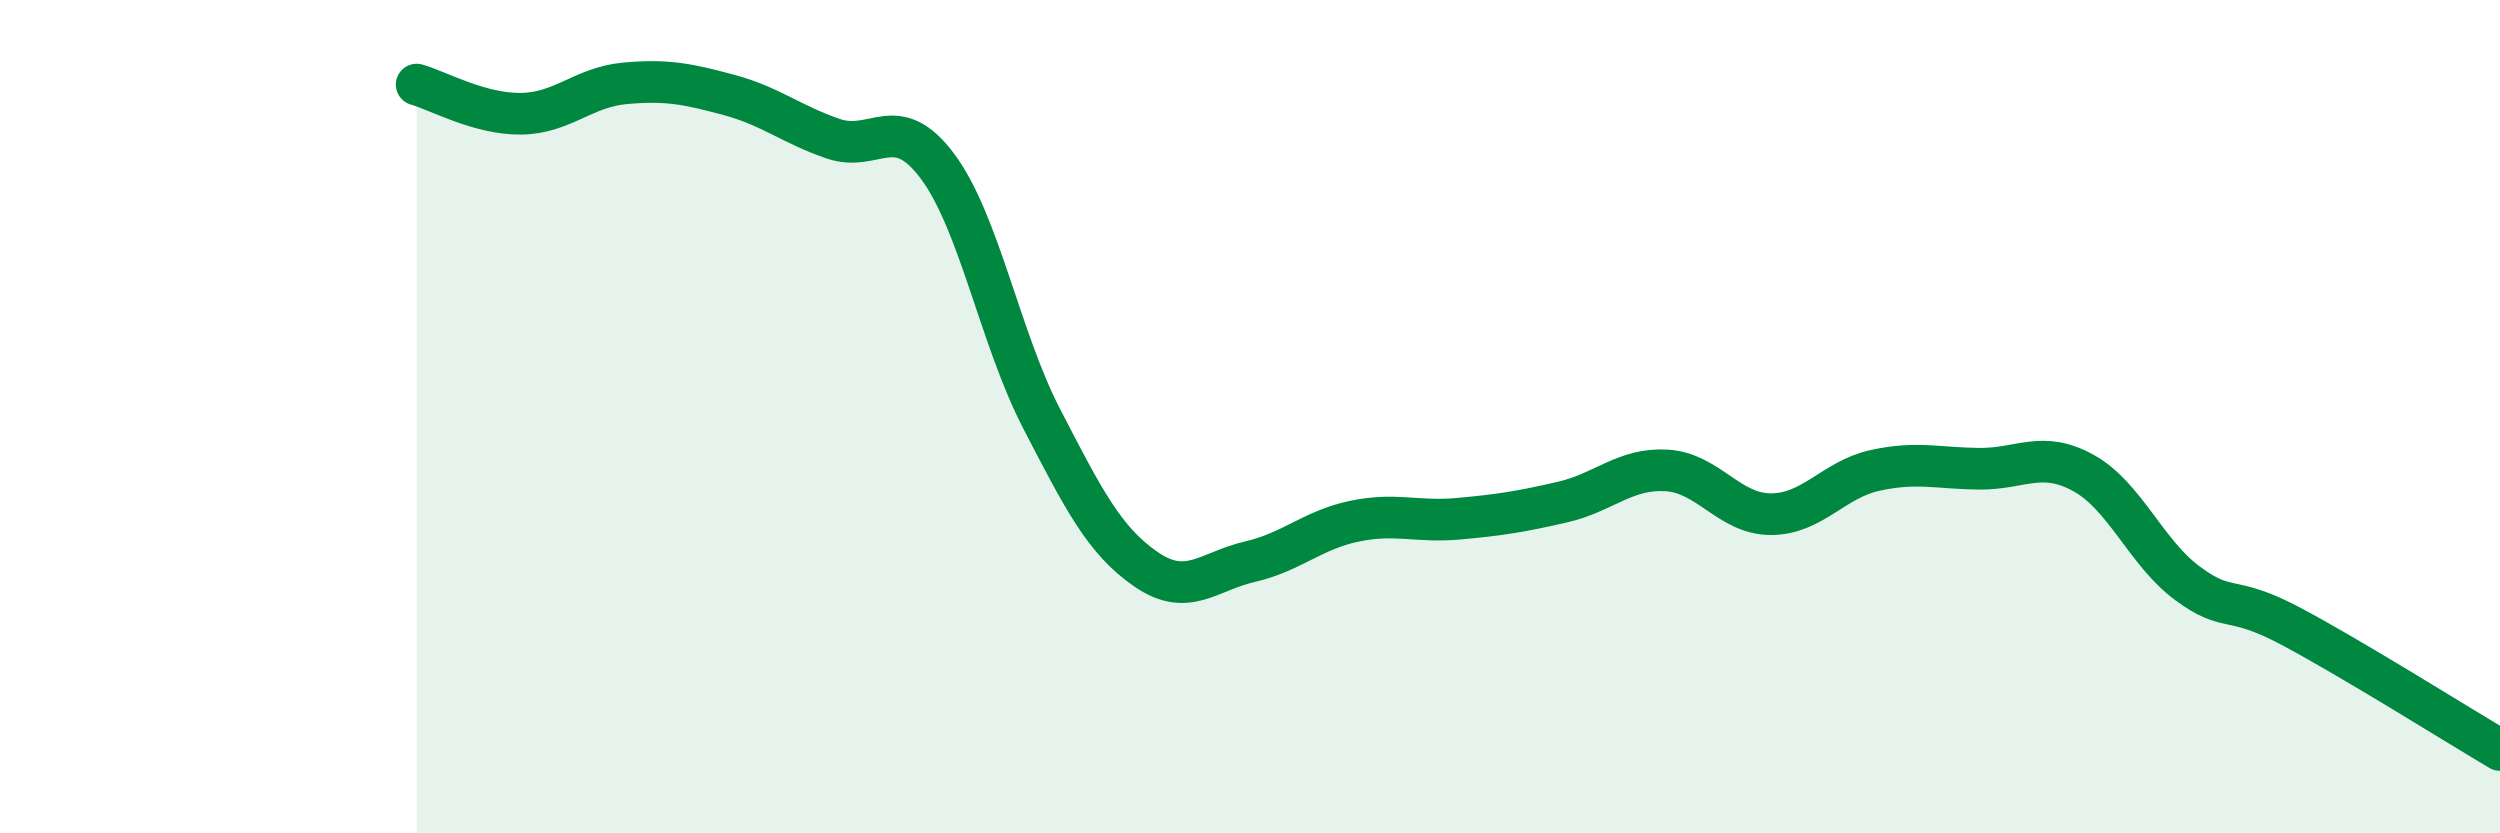
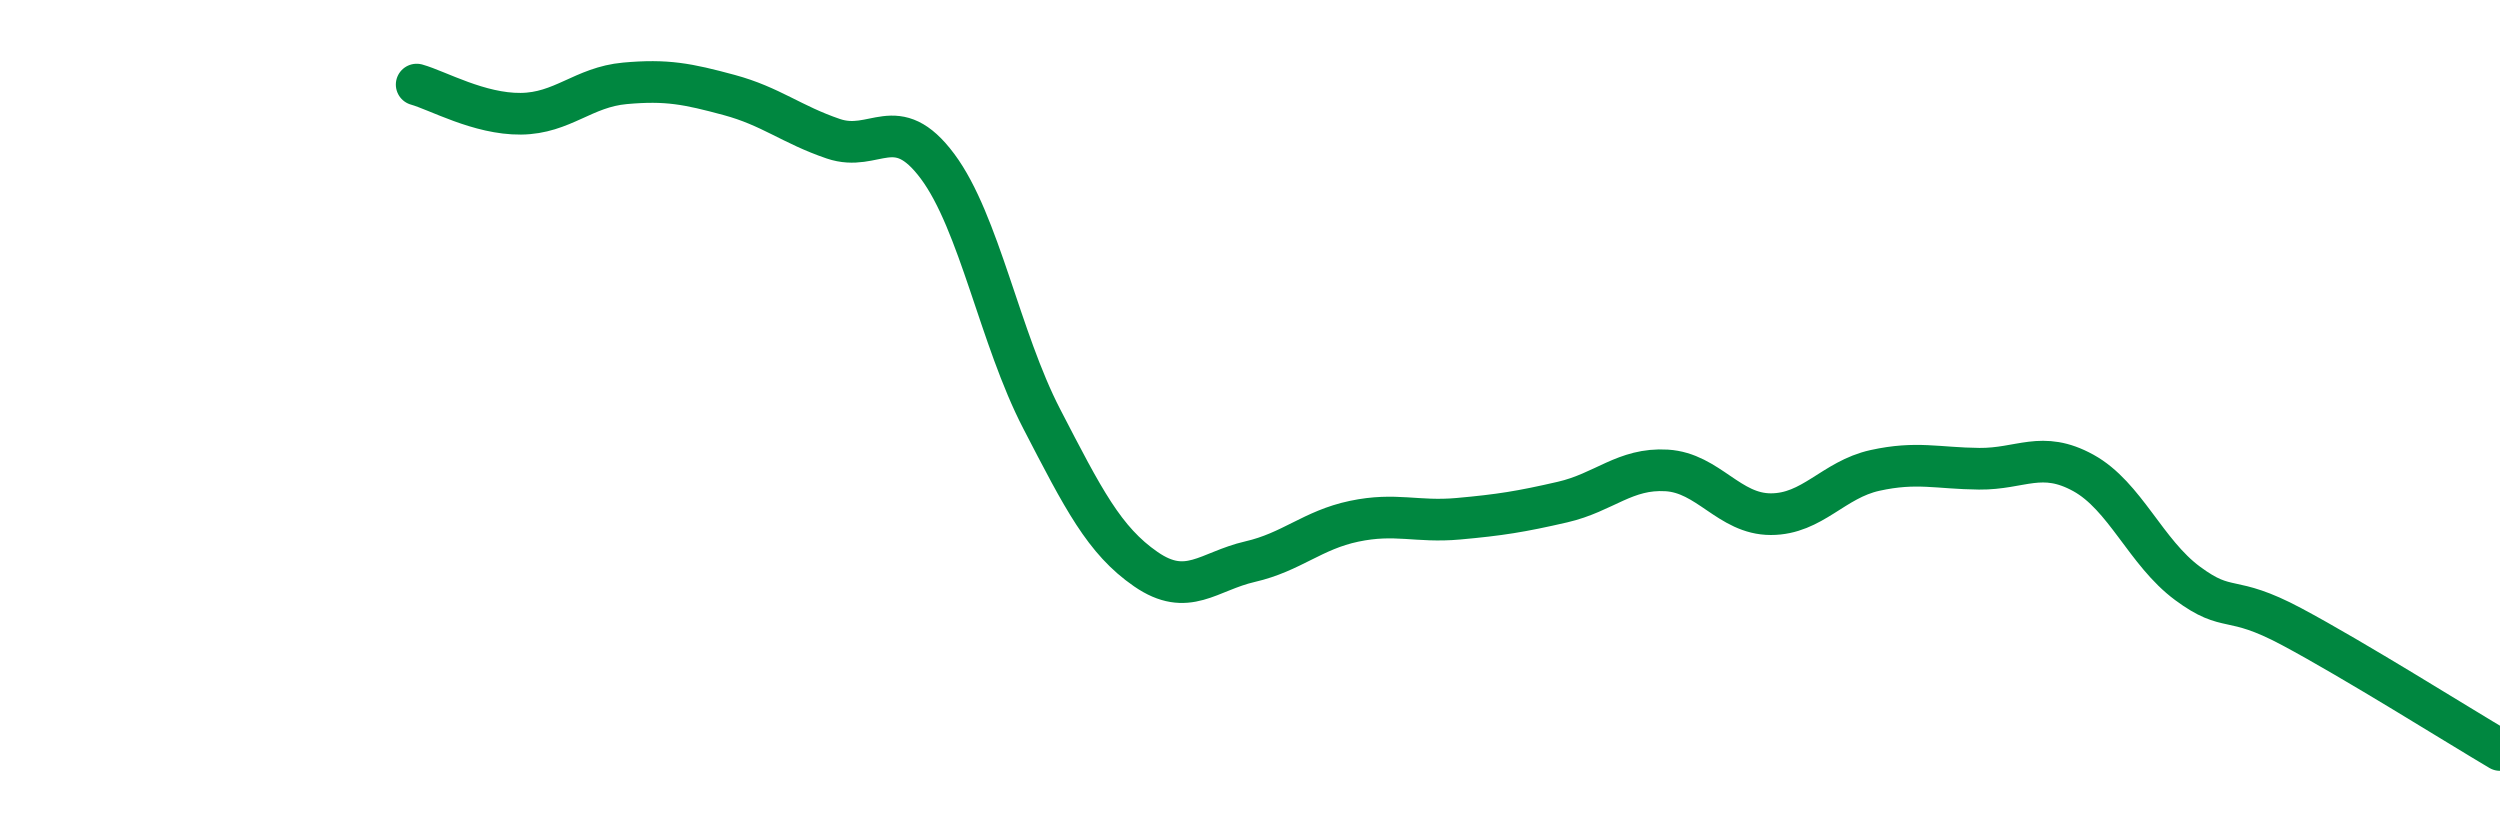
<svg xmlns="http://www.w3.org/2000/svg" width="60" height="20" viewBox="0 0 60 20">
-   <path d="M 10,2.03 C 10.5,2.17 11.5,2.74 12.5,2.73 C 13.5,2.72 14,2.09 15,2 C 16,1.91 16.5,2.01 17.5,2.28 C 18.5,2.55 19,2.99 20,3.33 C 21,3.67 21.5,2.65 22.5,3.99 C 23.5,5.33 24,8.12 25,10.05 C 26,11.98 26.5,12.97 27.5,13.66 C 28.5,14.35 29,13.71 30,13.48 C 31,13.25 31.5,12.72 32.5,12.51 C 33.5,12.3 34,12.54 35,12.45 C 36,12.36 36.5,12.28 37.5,12.05 C 38.5,11.82 39,11.23 40,11.29 C 41,11.35 41.5,12.34 42.5,12.34 C 43.5,12.34 44,11.51 45,11.29 C 46,11.07 46.5,11.24 47.5,11.25 C 48.5,11.26 49,10.8 50,11.35 C 51,11.9 51.5,13.26 52.5,14 C 53.5,14.74 53.5,14.24 55,15.04 C 56.5,15.84 59,17.41 60,18L60 20L10 20Z" fill="#008740" opacity="0.1" stroke-linecap="round" stroke-linejoin="round" />
  <path d="M 10,2.03 C 10.5,2.17 11.5,2.74 12.5,2.73 C 13.5,2.72 14,2.09 15,2 C 16,1.91 16.5,2.01 17.5,2.28 C 18.5,2.55 19,2.99 20,3.33 C 21,3.67 21.5,2.65 22.5,3.99 C 23.5,5.33 24,8.12 25,10.05 C 26,11.98 26.5,12.97 27.5,13.66 C 28.5,14.35 29,13.71 30,13.48 C 31,13.25 31.5,12.72 32.5,12.51 C 33.5,12.3 34,12.54 35,12.45 C 36,12.36 36.5,12.28 37.5,12.05 C 38.5,11.82 39,11.23 40,11.29 C 41,11.35 41.5,12.34 42.5,12.34 C 43.5,12.34 44,11.51 45,11.29 C 46,11.07 46.5,11.24 47.5,11.25 C 48.5,11.26 49,10.8 50,11.35 C 51,11.9 51.5,13.26 52.5,14 C 53.5,14.74 53.5,14.24 55,15.04 C 56.5,15.84 59,17.41 60,18" stroke="#008740" stroke-width="1" fill="none" stroke-linecap="round" stroke-linejoin="round" />
</svg>